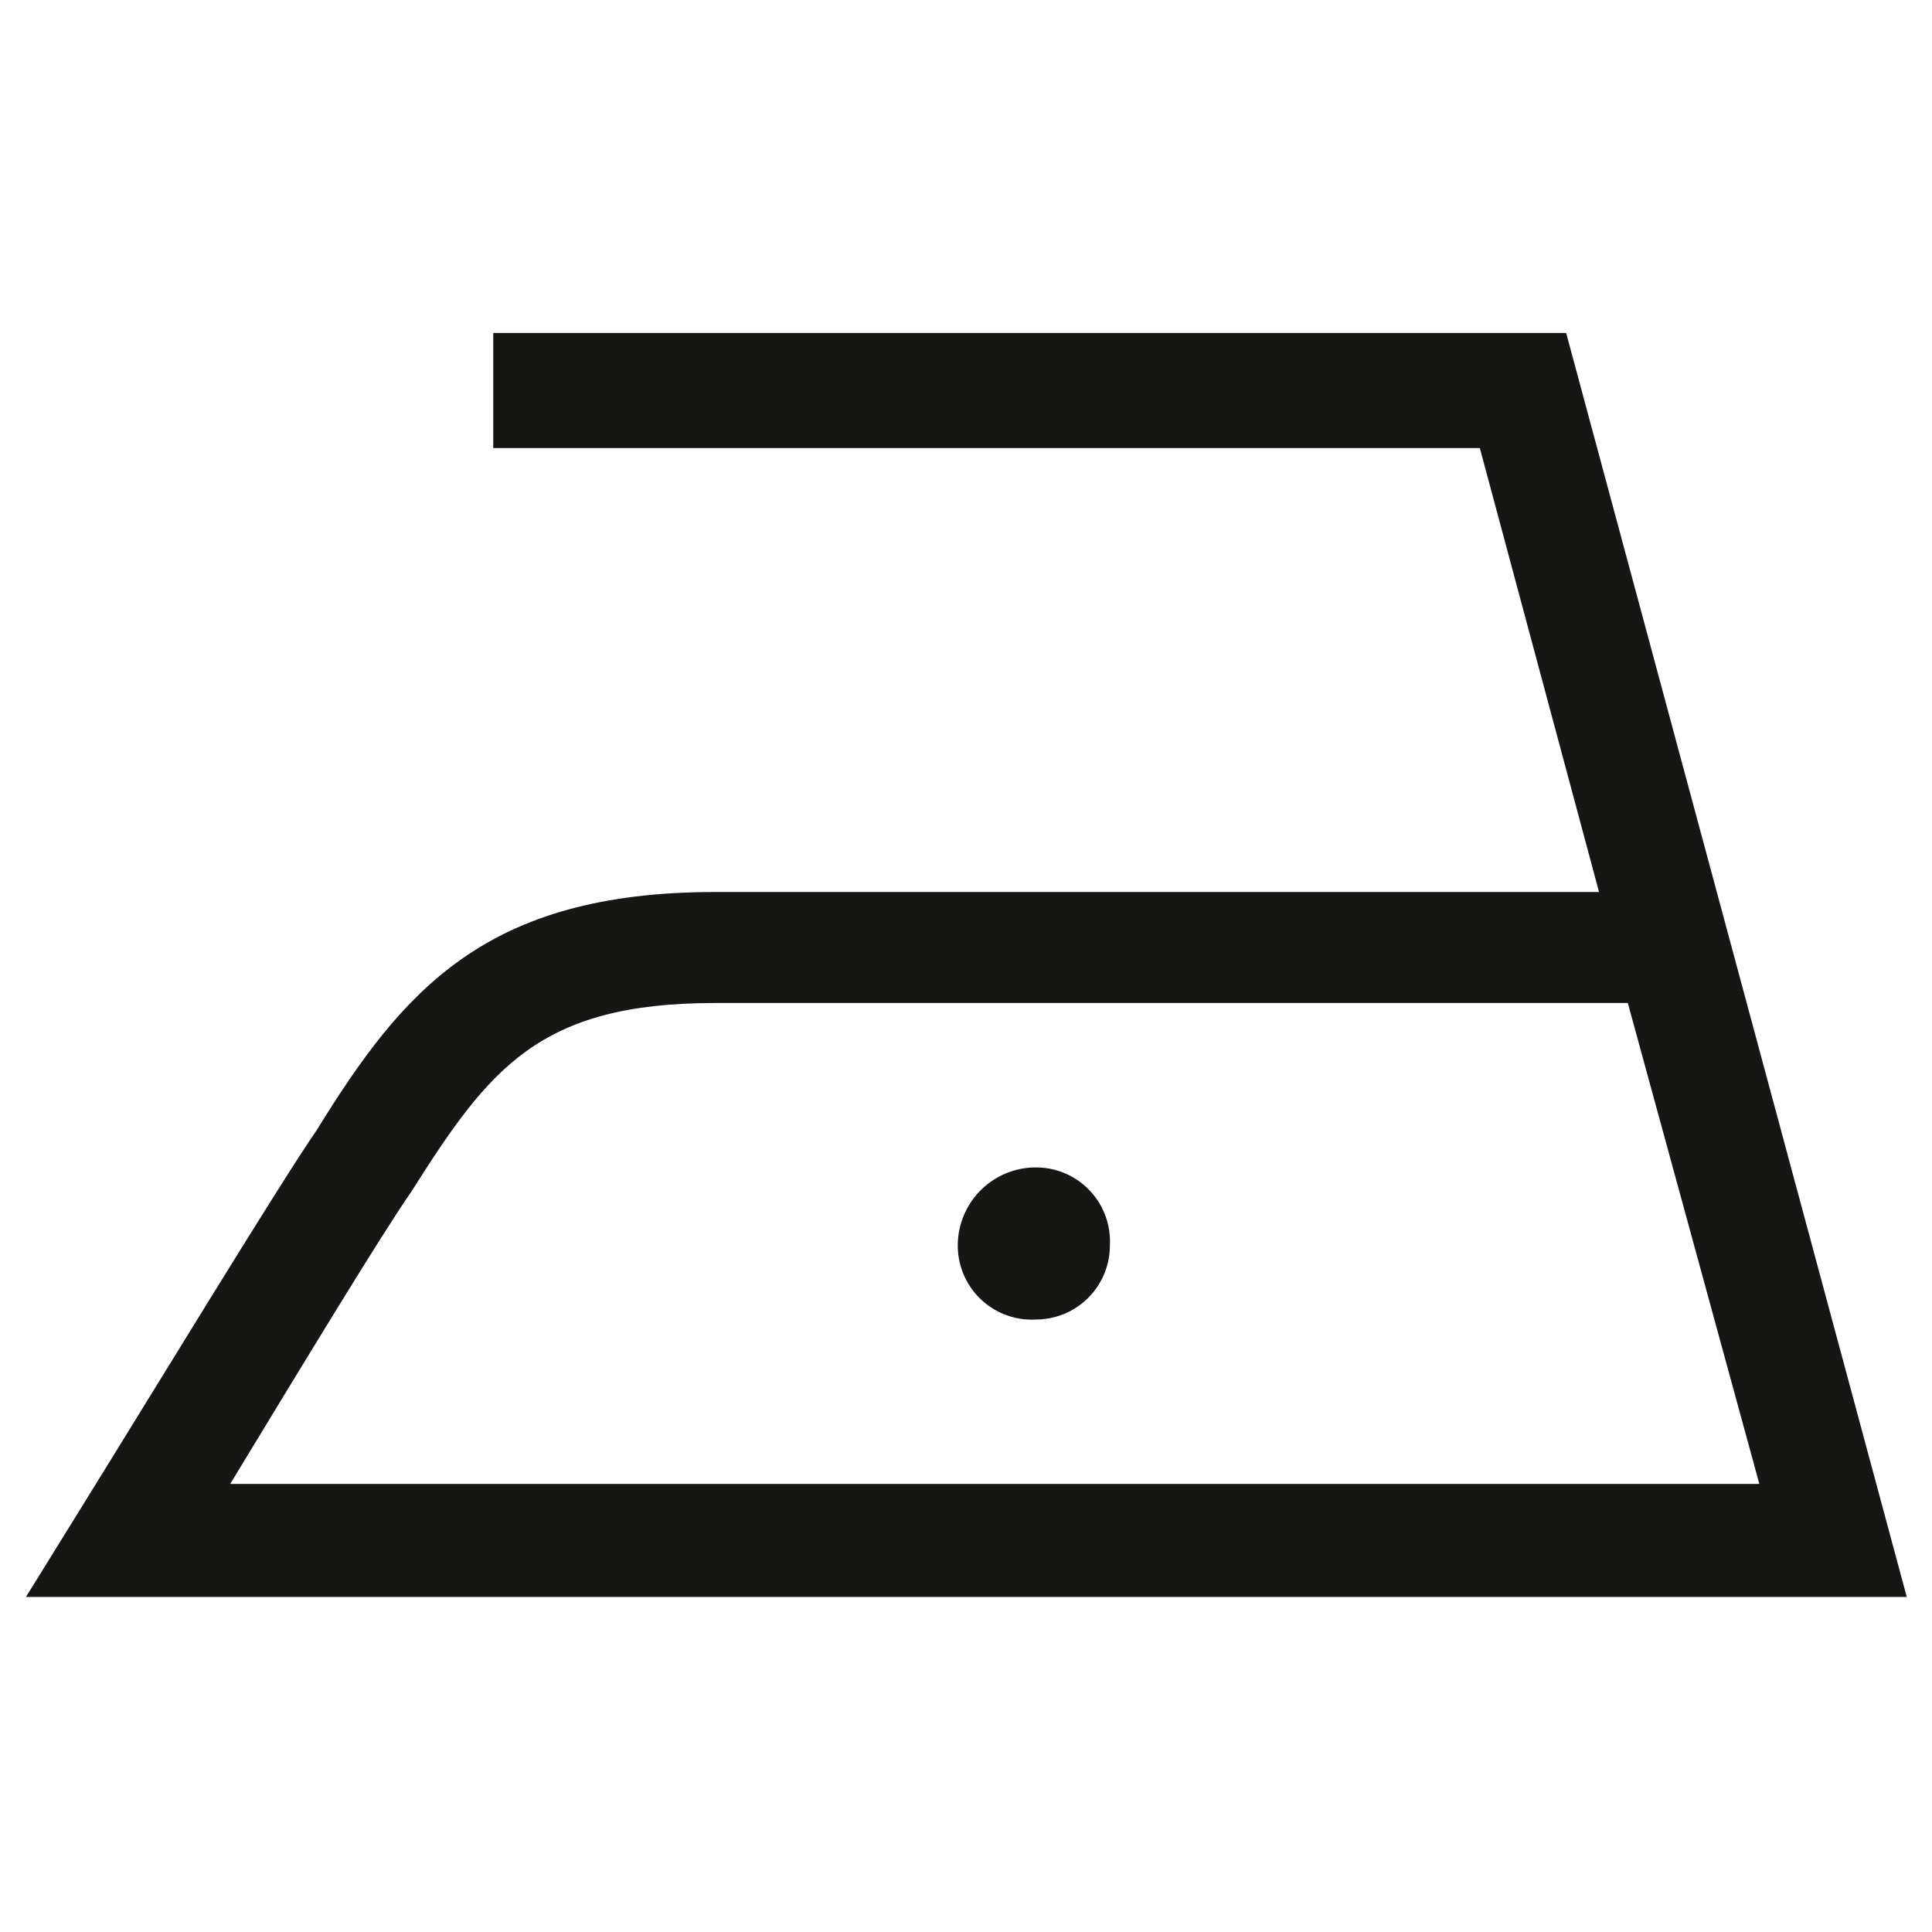
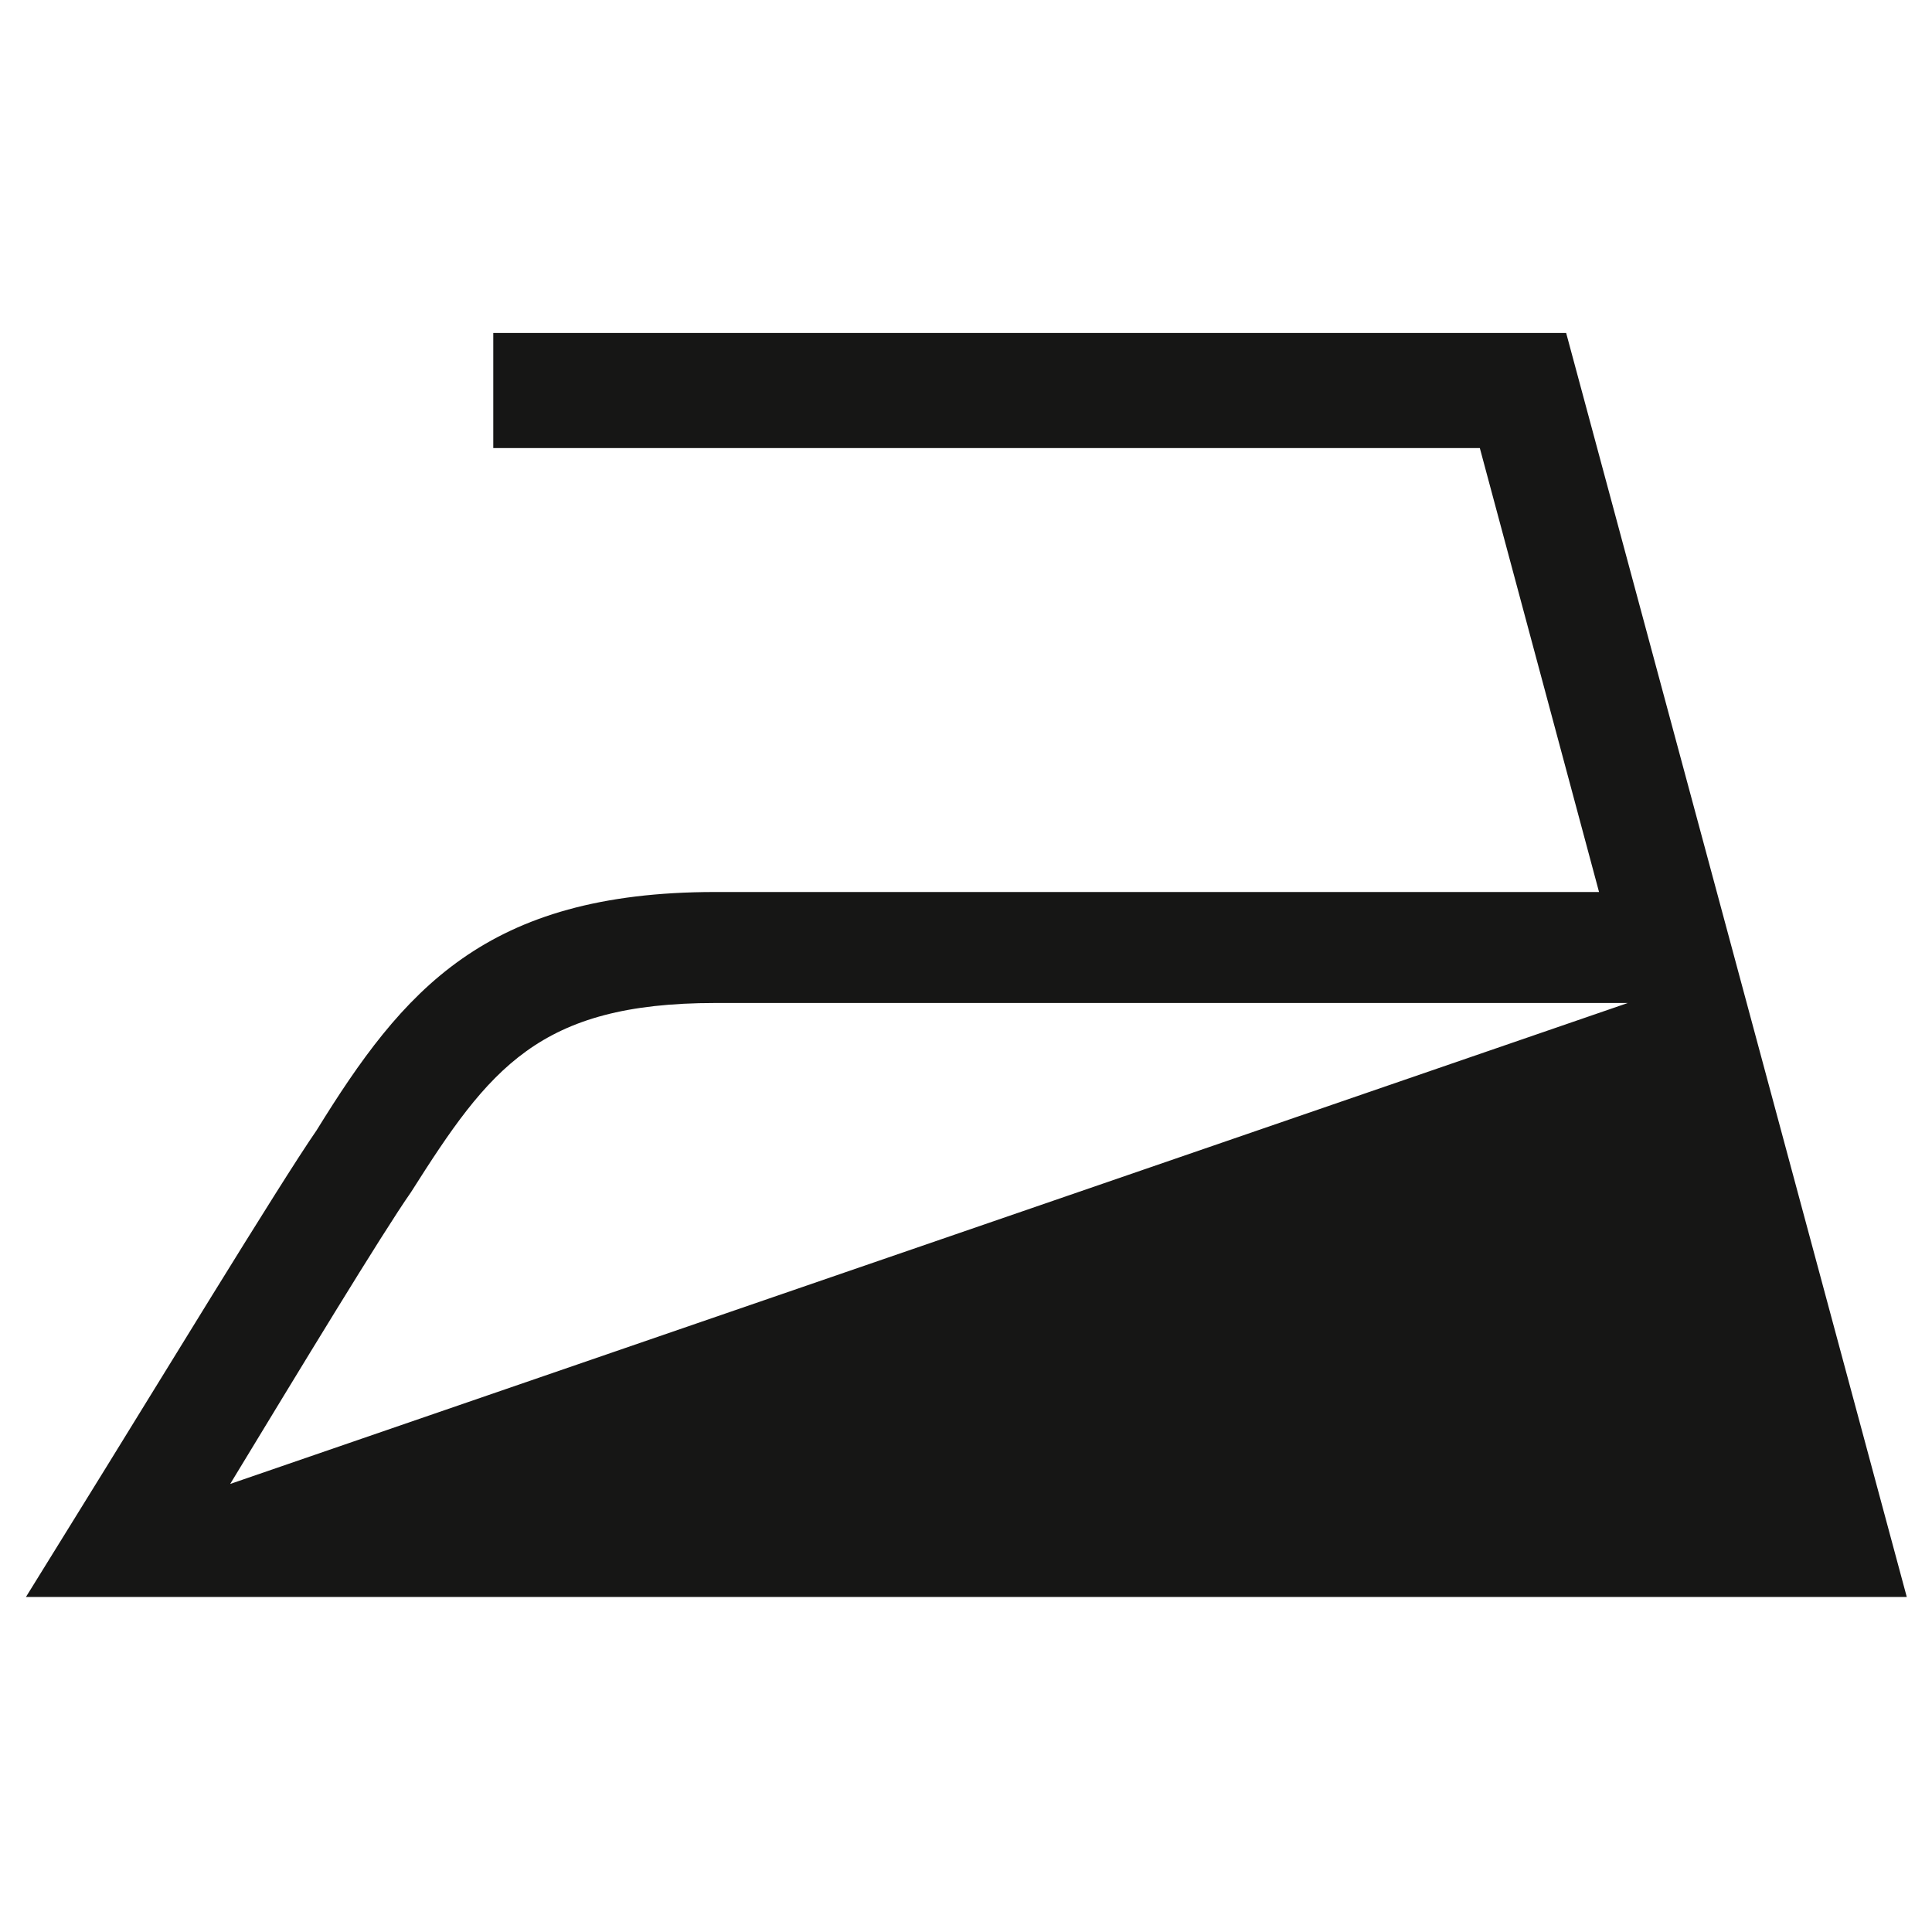
<svg xmlns="http://www.w3.org/2000/svg" id="Ebene_1" data-name="Ebene 1" width="35" height="35" viewBox="0 0 47 47">
  <defs>
    <style>
      .cls-1 {
        fill: none;
      }

      .cls-2 {
        clip-path: url(#clip-path);
      }

      .cls-3 {
        fill: #161615;
      }
    </style>
    <clipPath id="clip-path">
      <rect class="cls-1" x="0.6" y="8.1" width="45.8" height="30.75" />
    </clipPath>
  </defs>
  <g class="cls-2">
    <g id="Gruppe_82" data-name="Gruppe 82">
-       <path id="Pfad_37" data-name="Pfad 37" class="cls-3" d="M5.6,36.1H42.8L39.6,24.4H17.4c-4.3,0-5.5,1.6-7.4,4.6-.7,1-2.7,4.3-4.4,7.1m40.8,2.8H.6l1.3-2.1c1.8-2.9,4.9-8,5.8-9.3,2.1-3.4,4.1-5.8,9.7-5.8H38.9L36,10.9H12V8.1H38.1Z" />
-       <path id="Pfad_39" data-name="Pfad 39" class="cls-3" d="M25.2,32.1A1.8,1.8,0,0,0,27,30.3a1.8,1.8,0,0,0-1.8-1.9,1.9,1.9,0,0,0-1.9,1.9h0a1.8,1.8,0,0,0,1.9,1.8" />
+       <path id="Pfad_37" data-name="Pfad 37" class="cls-3" d="M5.6,36.1L39.6,24.4H17.4c-4.3,0-5.5,1.6-7.4,4.6-.7,1-2.7,4.3-4.4,7.1m40.8,2.8H.6l1.3-2.1c1.8-2.9,4.9-8,5.8-9.3,2.1-3.4,4.1-5.8,9.7-5.8H38.9L36,10.9H12V8.1H38.1Z" />
    </g>
  </g>
</svg>